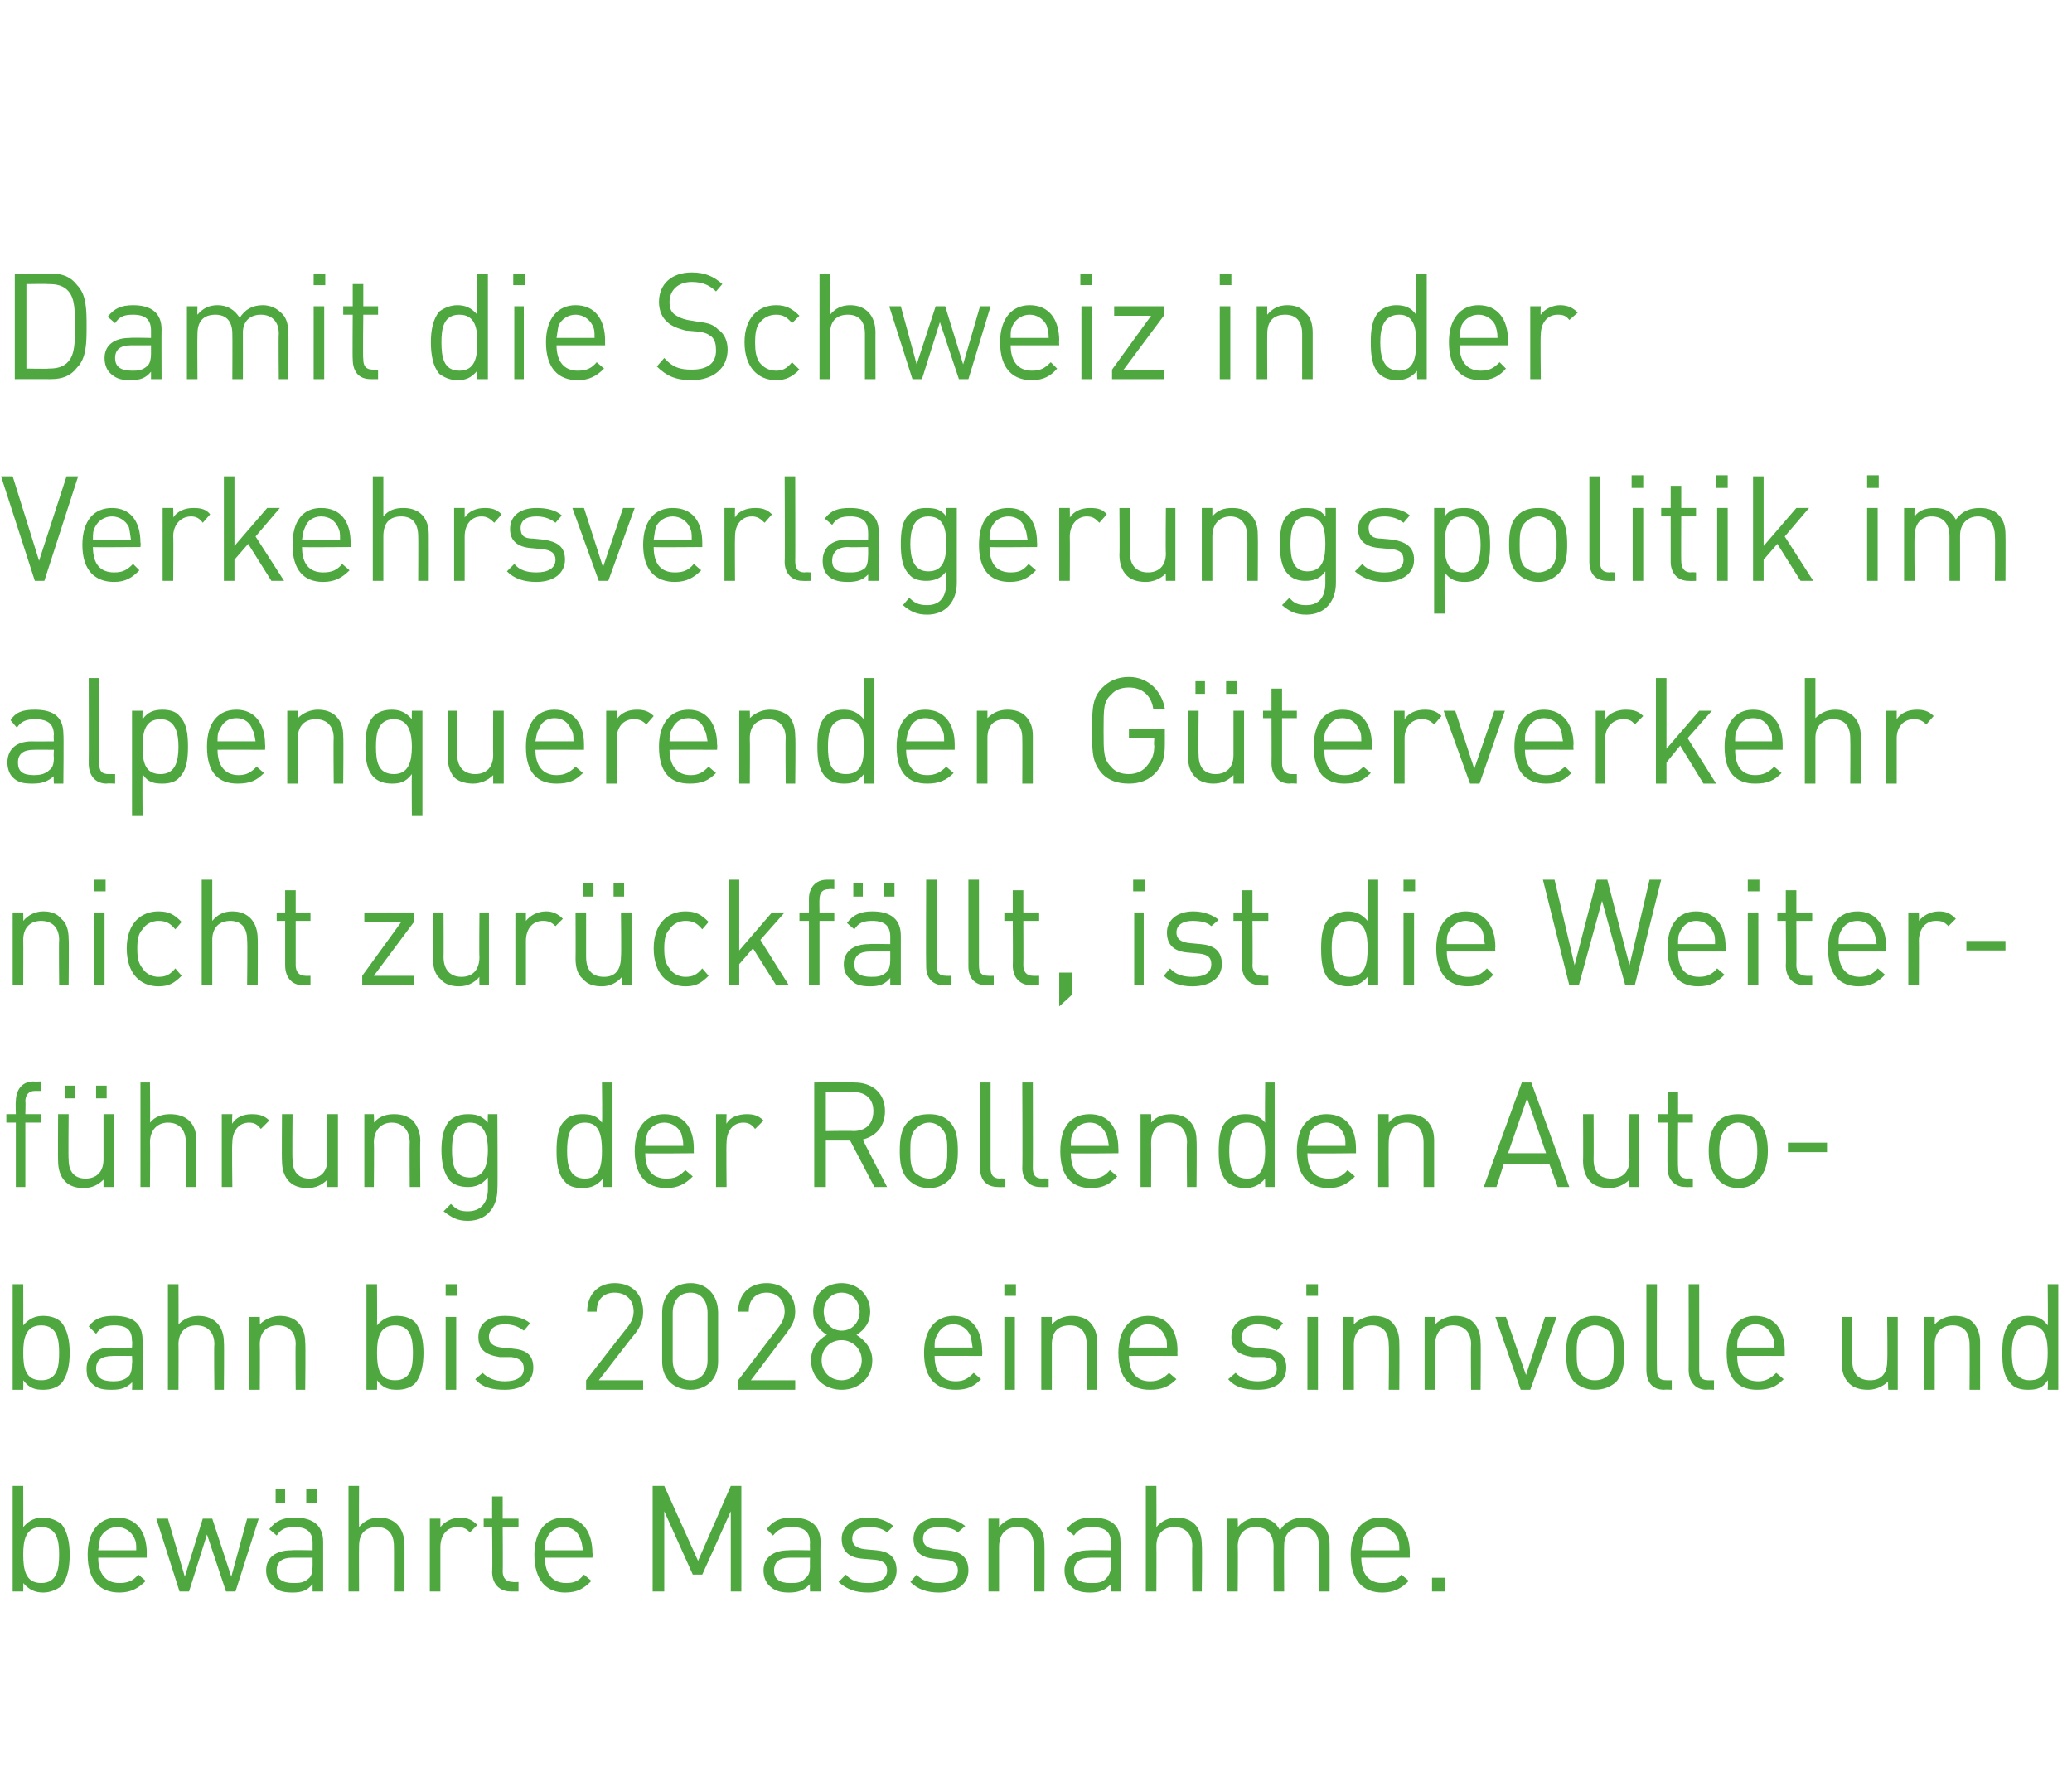
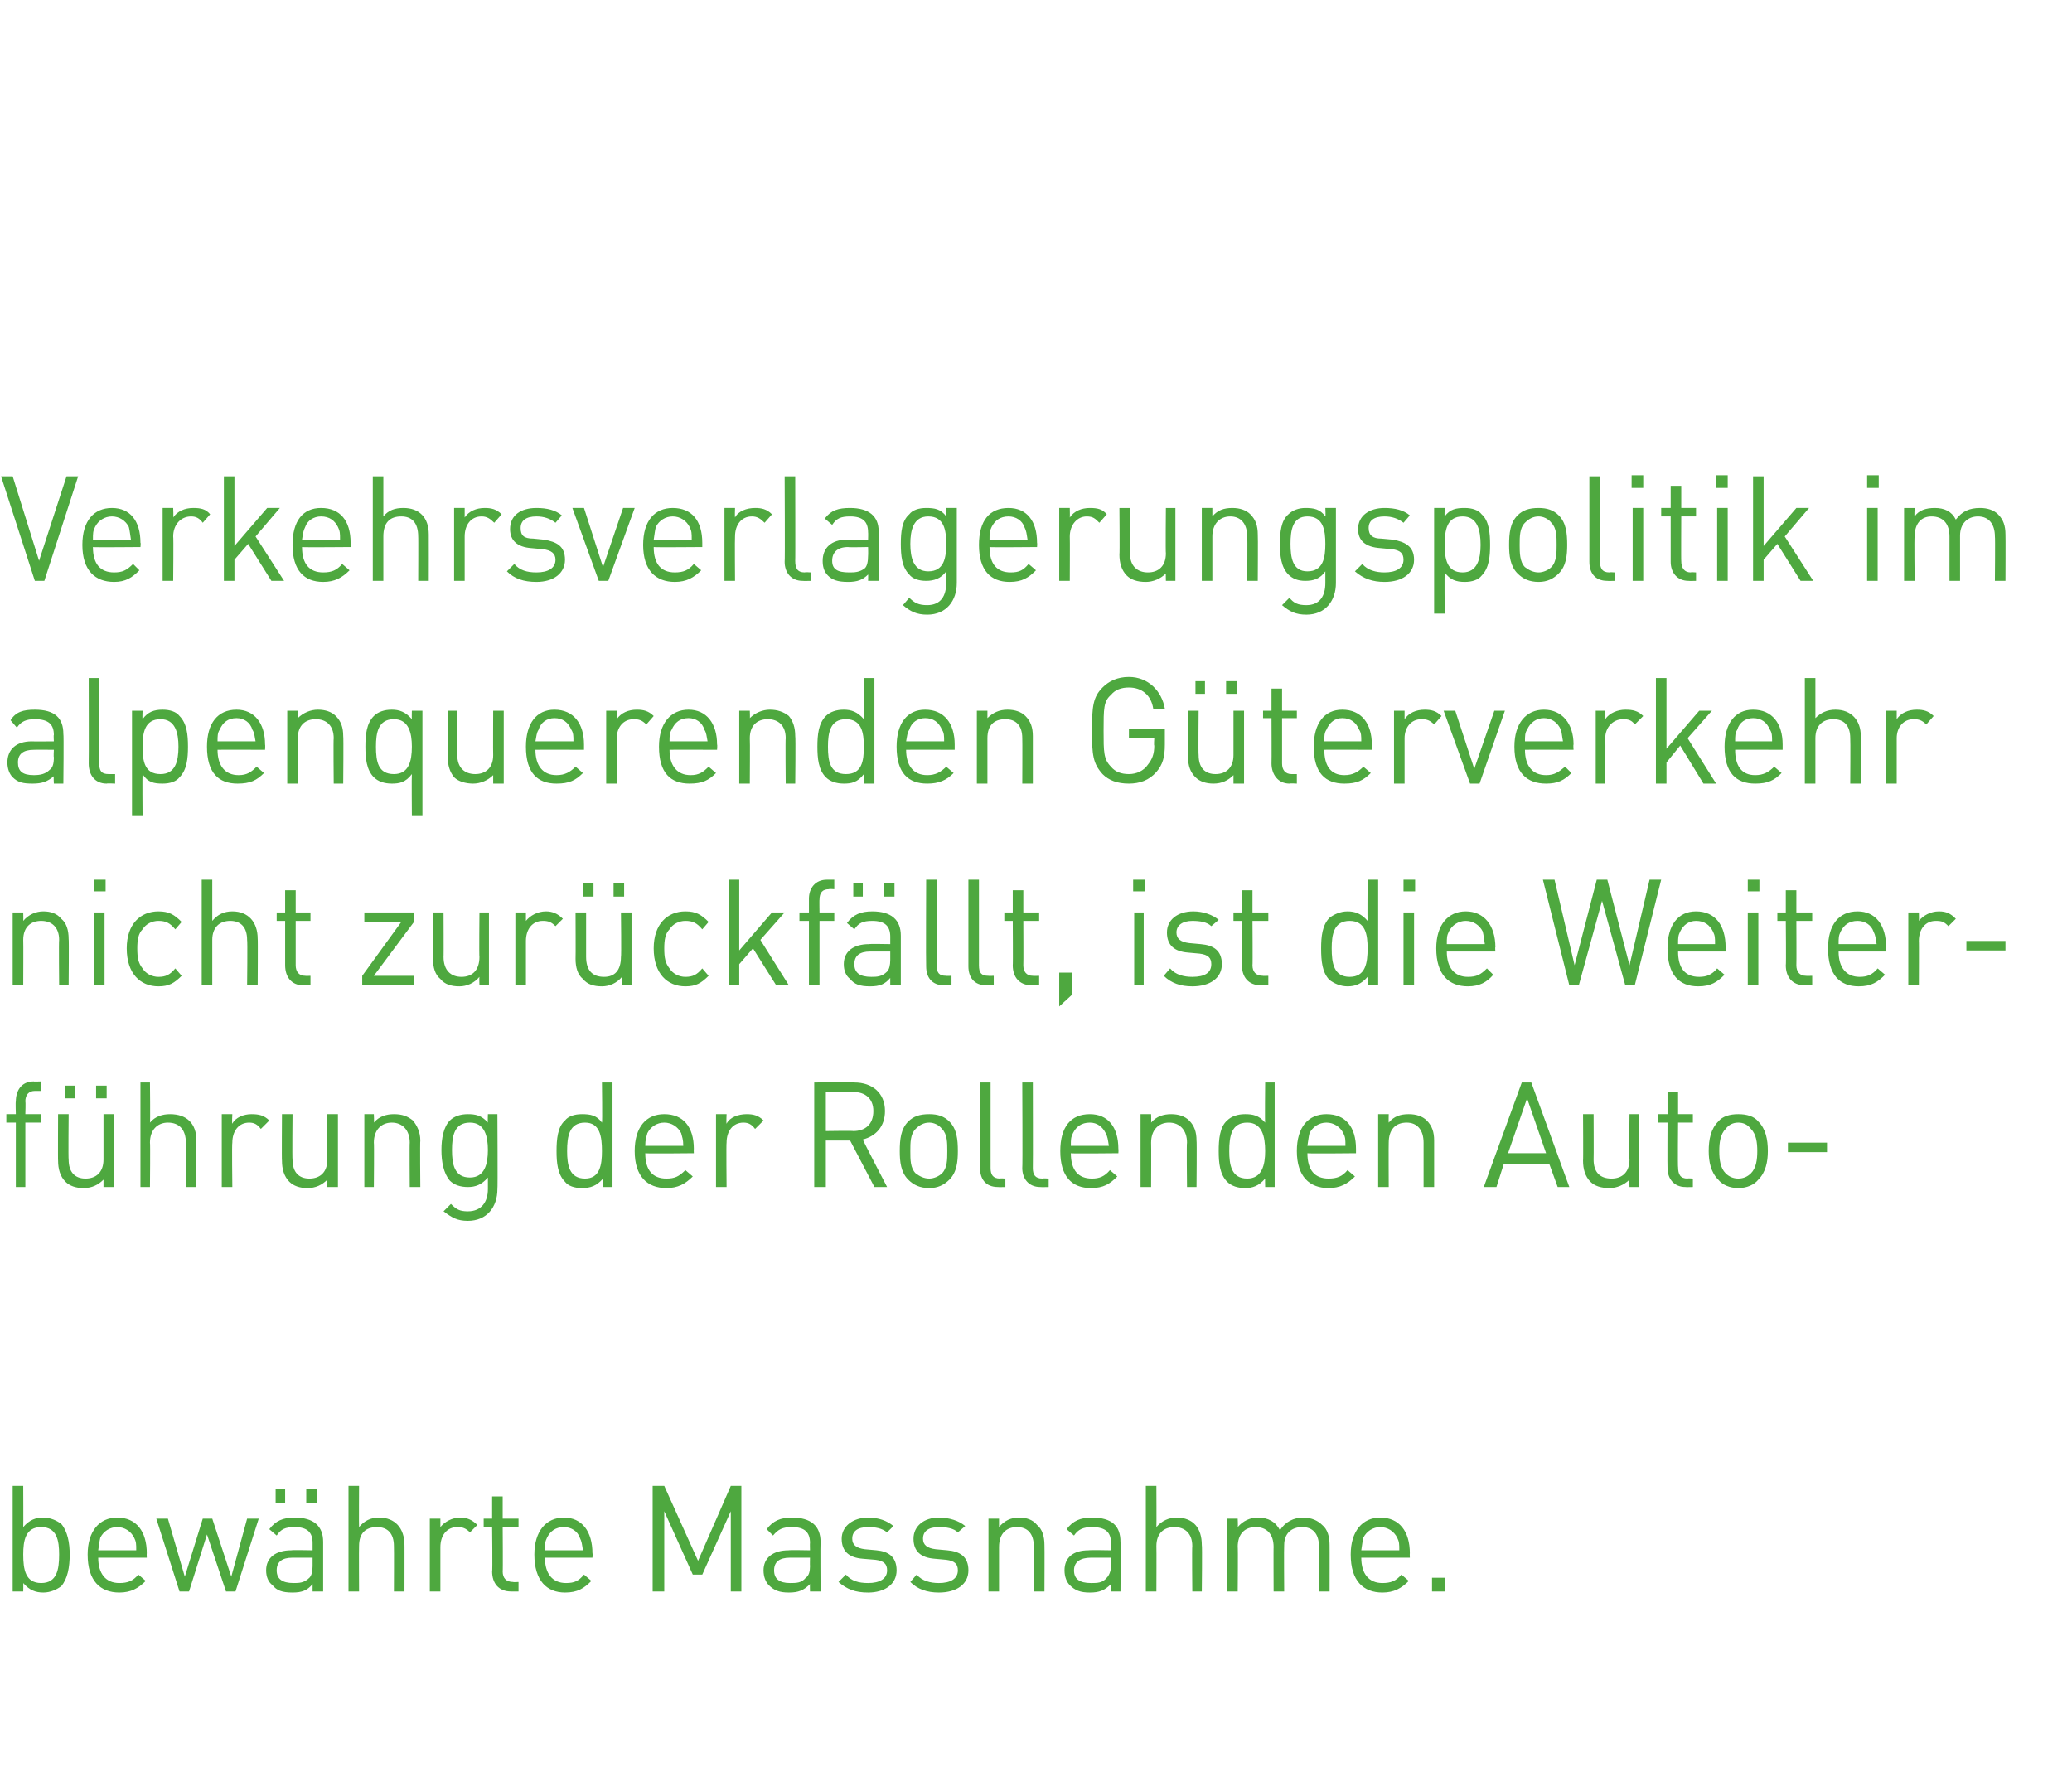
<svg xmlns="http://www.w3.org/2000/svg" version="1.1" width="196.2px" height="167.3px" viewBox="0 -10 196.2 167.3" style="top:-10px">
  <desc>Damit die Schweiz in der Verkehrsverlagerungspolitik im alpenquerenden Güterverkehr nicht zurückfällt, ist die Weite</desc>
  <defs />
  <g id="Polygon187159">
    <path d="m6.6 137.2c0 1.2-.2 2.3-.8 3c-.4.3-1 .6-1.7.6c-.7 0-1.3-.2-1.9-.9c.02-.03 0 .8 0 .8h-1v-10h1s.02 3.9 0 3.9c.6-.7 1.2-.9 1.9-.9c.7 0 1.3.3 1.7.6c.6.7.8 1.8.8 2.9zm-2.7-2.6c-1.5 0-1.7 1.3-1.7 2.6c0 1.4.2 2.7 1.7 2.7c1.5 0 1.7-1.3 1.7-2.7c0-1.3-.2-2.6-1.7-2.6zm5.4 2.9c0 1.5.7 2.4 2 2.4c.8 0 1.3-.2 1.8-.8l.7.6c-.7.7-1.4 1.1-2.5 1.1c-1.8 0-3-1.1-3-3.6c0-2.2 1.1-3.5 2.8-3.5c1.8 0 2.8 1.3 2.8 3.4c-.02-.03 0 .4 0 .4H9.3zm3.4-1.9c-.3-.6-.9-1-1.6-1c-.7 0-1.3.4-1.6 1c-.1.4-.1.6-.2 1.2h3.6c0-.6 0-.8-.2-1.2zm9.6 5.1h-.9l-1.8-5.4l-1.7 5.4h-.9l-2.2-6.9h1.1l1.6 5.5l1.7-5.5h.9l1.8 5.5l1.5-5.5h1.1l-2.2 6.9zm7.3 0v-.7c-.5.6-1 .8-1.9.8c-1 0-1.5-.2-1.9-.7c-.4-.3-.6-.8-.6-1.4c0-1.2.9-1.9 2.4-1.9c-.01-.04 2 0 2 0v-.7c0-1-.5-1.5-1.7-1.5c-.9 0-1.3.2-1.7.8l-.7-.6c.6-.8 1.3-1.1 2.4-1.1c1.8 0 2.7.8 2.7 2.3v4.7h-1zm0-3.2h-1.9c-1 0-1.5.4-1.5 1.2c0 .8.5 1.2 1.6 1.2c.5 0 1 0 1.5-.5c.2-.2.3-.6.3-1.1v-.8zm-.6-5.2V131h1v1.3h-1zm-2.9 0V131h.9v1.3h-.9zm11.2 8.4s.02-4.26 0-4.3c0-1.2-.6-1.8-1.6-1.8c-1.1 0-1.7.6-1.7 1.8c-.02.04 0 4.3 0 4.3h-1v-10h1s-.02 3.86 0 3.9c.5-.6 1.1-.9 1.9-.9c1.5 0 2.4 1 2.4 2.6c.01-.03 0 4.4 0 4.4h-1zm7.2-5.6c-.4-.4-.7-.5-1.2-.5c-1 0-1.6.8-1.6 1.9v4.2h-1v-6.9h1v.8c.4-.5 1.1-.9 1.9-.9c.6 0 1.1.2 1.6.7l-.7.7zm3.9 5.6c-1.2 0-1.8-.8-1.8-1.9c.05.05 0-4.2 0-4.2h-.8v-.8h.8v-2.1h1v2.1h1.5v.8h-1.5s.03 4.22 0 4.2c0 .6.3 1 1 1c-.05.03.5 0 .5 0v.9h-.7zm3.2-3.2c0 1.5.7 2.4 2 2.4c.8 0 1.2-.2 1.7-.8l.7.6c-.7.7-1.3 1.1-2.5 1.1c-1.7 0-2.9-1.1-2.9-3.6c0-2.2 1.1-3.5 2.8-3.5c1.7 0 2.7 1.3 2.7 3.4c.04-.03 0 .4 0 .4h-4.5zm3.3-1.9c-.2-.6-.8-1-1.5-1c-.8 0-1.3.4-1.6 1c-.2.4-.2.6-.2 1.2h3.6c-.1-.6-.1-.8-.3-1.2zm14.3 5.1v-7.6l-2.7 6h-.9l-2.7-6v7.6h-1.1v-10h1.1l3.2 7.1l3.1-7.1h1v10h-1zm7.5 0s-.02-.66 0-.7c-.6.6-1.1.8-2 .8c-.9 0-1.4-.2-1.9-.7c-.3-.3-.5-.8-.5-1.4c0-1.2.9-1.9 2.4-1.9c-.04-.04 2 0 2 0c0 0-.02-.7 0-.7c0-1-.5-1.5-1.7-1.5c-.9 0-1.3.2-1.8.8l-.6-.6c.6-.8 1.3-1.1 2.4-1.1c1.8 0 2.7.8 2.7 2.3c-.03.02 0 4.7 0 4.7h-1zm0-3.2h-1.9c-1 0-1.5.4-1.5 1.2c0 .8.5 1.2 1.5 1.2c.6 0 1.1 0 1.5-.5c.3-.2.4-.6.4-1.1c-.02-.04 0-.8 0-.8zm5.5 3.3c-1.2 0-2-.3-2.8-1l.7-.7c.5.6 1.2.8 2.1.8c1.1 0 1.8-.4 1.8-1.2c0-.6-.3-.9-1.1-1l-1.2-.1c-1.3-.1-2-.7-2-1.9c0-1.2 1.1-2 2.5-2c1 0 1.8.3 2.4.8l-.6.6c-.5-.4-1.1-.5-1.8-.5c-1 0-1.5.4-1.5 1.1c0 .6.4.9 1.2 1l1.1.1c1.1.1 1.9.6 1.9 1.9c0 1.3-1.1 2.1-2.7 2.1zm6.7 0c-1.1 0-2-.3-2.7-1l.6-.7c.5.6 1.3.8 2.1.8c1.1 0 1.8-.4 1.8-1.2c0-.6-.3-.9-1.1-1l-1.1-.1c-1.3-.1-2-.7-2-1.9c0-1.2 1-2 2.4-2c1 0 1.9.3 2.5.8l-.7.6c-.4-.4-1.1-.5-1.8-.5c-1 0-1.5.4-1.5 1.1c0 .6.4.9 1.2 1l1.1.1c1.2.1 2 .6 2 1.9c0 1.3-1.1 2.1-2.8 2.1zm9-.1s.03-4.25 0-4.2c0-1.3-.6-1.9-1.6-1.9c-1 0-1.7.6-1.7 1.9v4.2h-1v-6.9h1v.8c.5-.6 1.1-.9 1.9-.9c.7 0 1.3.2 1.7.7c.5.4.7 1.1.7 1.9c.02-.02 0 4.4 0 4.4h-1zm7.3 0s-.05-.66 0-.7c-.6.6-1.1.8-2 .8c-.9 0-1.4-.2-1.9-.7c-.3-.3-.5-.8-.5-1.4c0-1.2.8-1.9 2.3-1.9c.03-.04 2.1 0 2.1 0c0 0-.05-.7 0-.7c0-1-.5-1.5-1.8-1.5c-.8 0-1.3.2-1.7.8l-.7-.6c.6-.8 1.3-1.1 2.4-1.1c1.9 0 2.7.8 2.7 2.3c.04.02 0 4.7 0 4.7h-.9zm0-3.2h-1.9c-1 0-1.6.4-1.6 1.2c0 .8.5 1.2 1.6 1.2c.6 0 1.1 0 1.5-.5c.2-.2.4-.6.4-1.1c-.05-.04 0-.8 0-.8zm7.7 3.2s-.04-4.26 0-4.3c0-1.2-.7-1.8-1.7-1.8c-1 0-1.7.6-1.7 1.8c.02.04 0 4.3 0 4.3h-1v-10h1s.02 3.86 0 3.9c.5-.6 1.2-.9 1.9-.9c1.6 0 2.4 1 2.4 2.6c.05-.03 0 4.4 0 4.4h-.9zm12 0s.02-4.25 0-4.2c0-1.3-.6-1.9-1.6-1.9c-1 0-1.7.6-1.7 1.7c-.03.04 0 4.4 0 4.4h-1s-.02-4.25 0-4.2c0-1.3-.7-1.9-1.7-1.9c-1 0-1.7.6-1.7 1.9c.04-.05 0 4.2 0 4.2h-1v-6.9h1s.04.76 0 .8c.5-.6 1.2-.9 1.9-.9c1 0 1.7.4 2.1 1.2c.5-.8 1.3-1.2 2.2-1.2c.8 0 1.4.3 1.8.7c.5.4.7 1.1.7 1.9c.01-.02 0 4.4 0 4.4h-1zm4-3.2c0 1.5.7 2.4 2 2.4c.8 0 1.3-.2 1.8-.8l.7.6c-.7.7-1.4 1.1-2.5 1.1c-1.8 0-3-1.1-3-3.6c0-2.2 1.1-3.5 2.8-3.5c1.8 0 2.8 1.3 2.8 3.4c-.02-.03 0 .4 0 .4h-4.6zm3.4-1.9c-.3-.6-.9-1-1.6-1c-.7 0-1.3.4-1.6 1c-.1.4-.1.6-.2 1.2h3.6c0-.6 0-.8-.2-1.2zm3.3 5.1v-1.3h1.2v1.3h-1.2z" stroke="none" fill="#4ea83f" />
  </g>
  <g id="Polygon187158">
-     <path d="m6.6 118.1c0 1.1-.2 2.2-.8 2.9c-.4.4-1 .6-1.7.6c-.7 0-1.3-.1-1.9-.9c.02.03 0 .9 0 .9h-1v-10h1s.02 3.87 0 3.9c.6-.7 1.2-.9 1.9-.9c.7 0 1.3.2 1.7.6c.6.7.8 1.8.8 2.9zm-2.7-2.6c-1.5 0-1.7 1.3-1.7 2.6c0 1.4.2 2.6 1.7 2.6c1.5 0 1.7-1.2 1.7-2.6c0-1.3-.2-2.6-1.7-2.6zm8.6 6.1s.04-.7 0-.7c-.5.5-1 .7-1.9.7c-.9 0-1.4-.1-1.9-.6c-.4-.3-.5-.8-.5-1.4c0-1.2.8-2 2.3-2c.02.03 2 0 2 0c0 0 .04-.63 0-.6c0-1-.4-1.5-1.7-1.5c-.8 0-1.3.2-1.7.8l-.7-.7c.6-.8 1.3-1 2.4-1c1.9 0 2.7.8 2.7 2.3c.03-.02 0 4.7 0 4.7h-1zm0-3.2s-1.84-.02-1.8 0c-1.1 0-1.6.4-1.6 1.2c0 .8.5 1.2 1.6 1.2c.6 0 1.1-.1 1.5-.5c.2-.2.3-.6.3-1.2c.04.02 0-.7 0-.7zm7.8 3.2s-.05-4.3 0-4.3c0-1.2-.7-1.8-1.7-1.8c-1 0-1.7.6-1.7 1.8c.02 0 0 4.3 0 4.3h-1v-10h1s.02 3.83 0 3.8c.5-.5 1.1-.8 1.9-.8c1.5 0 2.4 1 2.4 2.5c.04.03 0 4.5 0 4.5h-.9zm7.7 0s-.04-4.28 0-4.3c0-1.2-.7-1.8-1.7-1.8c-1 0-1.7.6-1.7 1.8c.03.02 0 4.3 0 4.3h-1v-6.9h1s.03.73 0 .7c.5-.5 1.2-.8 1.9-.8c.7 0 1.3.2 1.7.6c.5.5.7 1.2.7 1.9c.05.05 0 4.5 0 4.5h-.9zm12.1-3.5c0 1.1-.2 2.2-.8 2.9c-.4.4-1 .6-1.7.6c-.7 0-1.3-.1-1.9-.9c.02.03 0 .9 0 .9h-1v-10h1s.02 3.87 0 3.9c.6-.7 1.2-.9 1.9-.9c.7 0 1.3.2 1.7.6c.6.7.8 1.8.8 2.9zm-2.7-2.6c-1.5 0-1.7 1.3-1.7 2.6c0 1.4.2 2.6 1.7 2.6c1.5 0 1.7-1.2 1.7-2.6c0-1.3-.2-2.6-1.7-2.6zm4.8 6.1v-6.9h1v6.9h-1zm0-8.9v-1.1h1.1v1.1h-1.1zm5.6 8.9c-1.2 0-2.1-.2-2.8-1l.7-.6c.5.5 1.2.8 2.1.8c1.1 0 1.8-.4 1.8-1.2c0-.7-.4-1-1.2-1.1h-1.1c-1.3-.2-2-.7-2-1.9c0-1.3 1-2 2.5-2c1 0 1.8.2 2.4.7l-.6.7c-.5-.4-1.1-.6-1.8-.6c-1 0-1.5.5-1.5 1.2c0 .6.4.9 1.2 1l1 .1c1.2.1 2 .5 2 1.8c0 1.4-1.1 2.1-2.7 2.1zm7.7 0v-.9s3.9-5.04 3.9-5c.4-.5.6-1 .6-1.5c0-1.1-.7-1.8-1.8-1.8c-.9 0-1.7.5-1.7 1.8h-.9c0-1.6 1-2.7 2.6-2.7c1.7 0 2.7 1.1 2.7 2.7c0 .8-.2 1.3-.7 2c-.04.01-3.5 4.5-3.5 4.5h4.2v.9h-5.4zm9.9 0c-1.6 0-2.7-1-2.7-2.7v-4.6c0-1.7 1.1-2.8 2.7-2.8c1.5 0 2.6 1.1 2.6 2.8v4.6c0 1.7-1.1 2.7-2.6 2.7zm1.6-7.3c0-1.1-.6-1.9-1.6-1.9c-1.1 0-1.7.8-1.7 1.9v4.5c0 1.1.6 1.9 1.7 1.9c1 0 1.6-.8 1.6-1.9v-4.5zm2.9 7.3v-.9l3.8-5c.4-.5.6-1 .6-1.5c0-1.1-.7-1.8-1.7-1.8c-.9 0-1.7.5-1.7 1.8h-1c0-1.6 1-2.7 2.7-2.7c1.6 0 2.7 1.1 2.7 2.7c0 .8-.3 1.3-.8 2l-3.4 4.5h4.2v.9h-5.4zm9.8 0c-1.6 0-2.9-1.1-2.9-2.8c0-1.1.6-1.9 1.5-2.4c-.8-.5-1.3-1.2-1.3-2.2c0-1.6 1.1-2.7 2.7-2.7c1.5 0 2.7 1.1 2.7 2.7c0 1-.5 1.7-1.3 2.2c.8.5 1.5 1.3 1.5 2.4c0 1.7-1.3 2.8-2.9 2.8zm0-4.7c-1.1 0-1.9.8-1.9 1.9c0 1.1.8 1.9 1.9 1.9c1 0 1.9-.8 1.9-1.9c0-1.1-.9-1.9-1.9-1.9zm0-4.5c-1 0-1.7.8-1.7 1.8c0 1 .7 1.8 1.7 1.8c1 0 1.7-.8 1.7-1.8c0-1-.7-1.8-1.7-1.8zm8.8 6c0 1.5.7 2.4 2 2.4c.8 0 1.2-.3 1.7-.8l.7.6c-.7.7-1.3 1-2.4 1c-1.8 0-3-1-3-3.5c0-2.2 1.1-3.5 2.8-3.5c1.7 0 2.7 1.3 2.7 3.3c.04.03 0 .5 0 .5c0 0-4.51-.02-4.5 0zm3.4-1.9c-.3-.7-.9-1.1-1.6-1.1c-.8 0-1.3.4-1.6 1.1c-.2.3-.2.6-.2 1.1h3.6c-.1-.5-.1-.8-.2-1.1zm3.2 5.1v-6.9h1v6.9h-1zm0-8.9v-1.1h1.1v1.1h-1.1zm7.8 8.9s.02-4.28 0-4.3c0-1.2-.6-1.8-1.6-1.8c-1.1 0-1.7.6-1.7 1.8v4.3h-1v-6.9h1v.7c.5-.5 1.1-.8 1.9-.8c.7 0 1.3.2 1.7.6c.5.5.7 1.2.7 1.9v4.5h-1zm4-3.2c0 1.5.7 2.4 2 2.4c.8 0 1.3-.3 1.8-.8l.7.6c-.7.7-1.4 1-2.5 1c-1.8 0-3-1-3-3.5c0-2.2 1.1-3.5 2.8-3.5c1.8 0 2.8 1.3 2.8 3.3c-.02.03 0 .5 0 .5c0 0-4.57-.02-4.6 0zm3.4-1.9c-.3-.7-.9-1.1-1.6-1.1c-.7 0-1.3.4-1.6 1.1c-.1.3-.1.6-.2 1.1h3.6c0-.5 0-.8-.2-1.1zm8.8 5.1c-1.2 0-2.1-.2-2.8-1l.7-.6c.5.5 1.2.8 2.1.8c1.1 0 1.8-.4 1.8-1.2c0-.7-.4-1-1.2-1.1h-1.1c-1.3-.2-2-.7-2-1.9c0-1.3 1-2 2.5-2c1 0 1.8.2 2.4.7l-.6.7c-.5-.4-1.1-.6-1.8-.6c-1 0-1.5.5-1.5 1.2c0 .6.3.9 1.2 1l1 .1c1.2.1 2 .5 2 1.8c0 1.4-1.1 2.1-2.7 2.1zm4.7 0v-6.9h1v6.9h-1zm-.1-8.9v-1.1h1.1v1.1h-1.1zm7.8 8.9s.05-4.28 0-4.3c0-1.2-.6-1.8-1.6-1.8c-1 0-1.7.6-1.7 1.8v4.3h-1v-6.9h1v.7c.5-.5 1.2-.8 1.9-.8c.7 0 1.3.2 1.7.6c.5.5.7 1.2.7 1.9c.03.05 0 4.5 0 4.5h-1zm7.8 0s-.04-4.28 0-4.3c0-1.2-.7-1.8-1.7-1.8c-1 0-1.7.6-1.7 1.8c.02.02 0 4.3 0 4.3h-1v-6.9h1s.02.73 0 .7c.5-.5 1.2-.8 1.9-.8c.7 0 1.3.2 1.7.6c.5.5.7 1.2.7 1.9c.04.05 0 4.5 0 4.5h-.9zm5.6 0h-.9l-2.4-6.9h1l1.9 5.5l1.8-5.5h1.1l-2.5 6.9zm8.1-.7c-.5.4-1.1.7-2 .7c-.8 0-1.4-.3-1.9-.7c-.7-.8-.8-1.7-.8-2.8c0-1 .1-2 .8-2.7c.5-.5 1.1-.8 1.9-.8c.9 0 1.5.3 2 .8c.7.7.8 1.7.8 2.7c0 1.1-.1 2-.8 2.8zm-.7-4.9c-.4-.3-.8-.5-1.3-.5c-.4 0-.8.2-1.2.5c-.5.5-.5 1.3-.5 2.1c0 .8 0 1.6.5 2.1c.4.4.8.5 1.2.5c.5 0 .9-.1 1.3-.5c.5-.5.5-1.3.5-2.1c0-.8 0-1.6-.5-2.1zm5.3 5.6c-1.2 0-1.7-.8-1.7-1.9v-8.1h1s-.03 8.08 0 8.1c0 .7.2 1 .9 1h.5v.9s-.7-.04-.7 0zm4 0c-1.1 0-1.7-.8-1.7-1.9c.02.03 0-8.1 0-8.1h1v8.1c0 .7.2 1 .9 1h.5v.9s-.67-.04-.7 0zm2.9-3.2c0 1.5.6 2.4 2 2.4c.7 0 1.2-.3 1.7-.8l.7.6c-.7.7-1.3 1-2.5 1c-1.8 0-2.9-1-2.9-3.5c0-2.2 1-3.5 2.7-3.5c1.8 0 2.8 1.3 2.8 3.3v.5s-4.54-.02-4.5 0zm3.3-1.9c-.3-.7-.8-1.1-1.6-1.1c-.7 0-1.2.4-1.5 1.1c-.2.3-.2.6-.2 1.1h3.5c0-.5 0-.8-.2-1.1zm11 5.1s-.04-.81 0-.8c-.5.5-1.2.8-1.9.8c-.8 0-1.4-.2-1.8-.6c-.5-.5-.7-1.1-.7-1.9c.03-.03 0-4.4 0-4.4h1v4.2c0 1.2.6 1.8 1.7 1.8c1 0 1.6-.6 1.6-1.8c.05.01 0-4.2 0-4.2h1v6.9h-.9zm7.7 0s.03-4.28 0-4.3c0-1.2-.6-1.8-1.6-1.8c-1 0-1.7.6-1.7 1.8v4.3h-1v-6.9h1v.7c.5-.5 1.1-.8 1.9-.8c.7 0 1.3.2 1.7.6c.5.5.7 1.2.7 1.9v4.5h-1zm7.4 0s.05-.87 0-.9c-.5.8-1.1.9-1.9.9c-.7 0-1.3-.2-1.6-.6c-.7-.7-.8-1.8-.8-2.9c0-1.1.1-2.2.8-2.9c.3-.4.9-.6 1.6-.6c.8 0 1.4.2 1.9.9c.04-.03 0-3.9 0-3.9h1v10h-1zm0-3.5c0-1.3-.2-2.6-1.7-2.6c-1.4 0-1.7 1.3-1.7 2.6c0 1.4.3 2.6 1.7 2.6c1.5 0 1.7-1.2 1.7-2.6z" stroke="none" fill="#4ea83f" />
-   </g>
+     </g>
  <g id="Polygon187157">
    <path d="m2.4 96.3v6.1h-.9v-6.1h-.9v-.8h.9s-.04-1.22 0-1.2c0-1 .5-1.9 1.7-1.9c-.03.03.7 0 .7 0v.9h-.6c-.6 0-.9.4-.9 1c.04.01 0 1.2 0 1.2h1.5v.8H2.4zm7.4 6.1v-.7c-.5.5-1.1.8-1.9.8c-.7 0-1.3-.2-1.7-.6c-.5-.5-.7-1.2-.7-2c-.02.03 0-4.4 0-4.4h1s-.04 4.28 0 4.3c0 1.2.6 1.8 1.6 1.8c1 0 1.7-.6 1.7-1.8v-4.3h1v6.9h-1zM9.1 94v-1.2h1v1.2h-1zm-2.9 0v-1.2h.9v1.2h-.9zm11.4 8.4s-.02-4.23 0-4.2c0-1.2-.6-1.9-1.7-1.9c-1 0-1.7.7-1.7 1.9c.04-.03 0 4.2 0 4.2h-.9v-9.9h.9s.04 3.79 0 3.8c.5-.6 1.2-.8 1.9-.8c1.6 0 2.5.9 2.5 2.5c-.04 0 0 4.4 0 4.4h-1zm7.1-5.5c-.3-.4-.6-.6-1.1-.6c-1 0-1.6.8-1.6 1.9c-.05 0 0 4.2 0 4.2h-1v-6.9h1s-.05.88 0 .9c.3-.6 1.1-.9 1.8-.9c.7 0 1.2.1 1.7.6l-.8.8zm6.3 5.5v-.7c-.5.5-1.1.8-1.9.8c-.7 0-1.3-.2-1.7-.6c-.5-.5-.7-1.2-.7-2c-.03.03 0-4.4 0-4.4h1s-.04 4.28 0 4.3c0 1.2.6 1.8 1.6 1.8c1 0 1.7-.6 1.7-1.8v-4.3h1v6.9h-1zm7.8 0s-.03-4.22 0-4.2c0-1.2-.7-1.9-1.7-1.9c-1 0-1.7.7-1.7 1.9c.04-.02 0 4.2 0 4.2h-.9v-6.9h.9s.04.79 0 .8c.5-.6 1.2-.8 1.9-.8c.8 0 1.3.2 1.8.6c.4.5.7 1.1.7 1.9c-.04.01 0 4.4 0 4.4h-1zm5.5 3.2c-1 0-1.5-.3-2.3-.9l.7-.7c.5.5.8.7 1.6.7c1.3 0 1.9-.9 1.9-2.1v-1.1c-.6.7-1.2.9-1.9.9c-.7 0-1.3-.2-1.7-.6c-.6-.7-.8-1.8-.8-2.9c0-1.1.2-2.2.8-2.8c.4-.4 1-.6 1.7-.6c.7 0 1.3.1 1.9.8c-.03.05 0-.8 0-.8h.9s.04 7.13 0 7.1c0 1.7-1 3-2.8 3zm.2-9.3c-1.5 0-1.7 1.3-1.7 2.6c0 1.3.2 2.6 1.7 2.6c1.4 0 1.7-1.3 1.7-2.6c0-1.3-.3-2.6-1.7-2.6zm12.6 6.1s-.04-.8 0-.8c-.6.7-1.2.9-2 .9c-.7 0-1.3-.2-1.6-.6c-.7-.7-.8-1.8-.8-2.9c0-1.1.1-2.3.8-2.9c.3-.4.9-.6 1.6-.6c.8 0 1.4.1 1.9.8c.05.03 0-3.8 0-3.8h1v9.9h-.9zM57 99c0-1.4-.2-2.7-1.6-2.7c-1.5 0-1.7 1.3-1.7 2.7c0 1.3.2 2.6 1.7 2.6c1.4 0 1.6-1.3 1.6-2.6zm4.1.2c0 1.6.7 2.4 2 2.4c.8 0 1.2-.2 1.8-.8l.7.6c-.7.7-1.4 1.1-2.5 1.1c-1.8 0-3-1.1-3-3.5c0-2.3 1.1-3.5 2.8-3.5c1.8 0 2.8 1.2 2.8 3.3c-.02 0 0 .4 0 .4c0 0-4.58.05-4.6 0zm3.4-1.9c-.3-.6-.9-1-1.6-1c-.7 0-1.3.4-1.6 1c-.1.4-.2.6-.2 1.2h3.6c0-.6-.1-.8-.2-1.2zm7-.4c-.3-.4-.6-.6-1.1-.6c-1 0-1.6.8-1.6 1.9c-.04 0 0 4.2 0 4.2h-1v-6.9h1s-.04.88 0 .9c.3-.6 1.1-.9 1.9-.9c.6 0 1.1.1 1.6.6l-.8.8zm11.3 5.5L80.5 98h-2.3v4.4h-1.1v-9.9s3.79-.04 3.8 0c1.7 0 2.9 1 2.9 2.7c0 1.5-.9 2.4-2.1 2.7c-.04 0 2.3 4.5 2.3 4.5h-1.2zm-2-9h-2.6v3.7s2.6-.04 2.6 0c1.1 0 1.9-.6 1.9-1.9c0-1.2-.8-1.8-1.9-1.8zm9.1 8.3c-.5.5-1.1.8-1.9.8c-.9 0-1.5-.3-2-.8c-.7-.7-.8-1.7-.8-2.7c0-1.1.1-2.1.8-2.8c.5-.5 1.1-.7 2-.7c.8 0 1.4.2 1.9.7c.7.7.8 1.7.8 2.8c0 1-.1 2-.8 2.7zm-.7-4.8c-.3-.4-.8-.6-1.2-.6c-.5 0-.9.2-1.3.6c-.5.5-.5 1.3-.5 2.1c0 .8 0 1.6.5 2.1c.4.3.8.5 1.3.5c.4 0 .9-.2 1.2-.5c.5-.5.5-1.3.5-2.1c0-.8 0-1.6-.5-2.1zm5.3 5.5c-1.2 0-1.7-.8-1.7-1.8v-8.1h1v8.1c0 .6.2 1 .9 1c-.01-.04.5 0 .5 0v.8s-.68.02-.7 0zm4 0c-1.1 0-1.7-.8-1.7-1.8c.04-.01 0-8.1 0-8.1h1s.02 8.05 0 8.1c0 .6.2 1 .9 1c.03-.04.6 0 .6 0v.8s-.75.02-.8 0zm2.9-3.2c0 1.6.7 2.4 2 2.4c.7 0 1.2-.2 1.7-.8l.7.6c-.7.7-1.3 1.1-2.5 1.1c-1.8 0-2.9-1.1-2.9-3.5c0-2.3 1-3.5 2.8-3.5c1.7 0 2.7 1.2 2.7 3.3c.03 0 0 .4 0 .4c0 0-4.52.05-4.5 0zm3.3-1.9c-.3-.6-.8-1-1.5-1c-.8 0-1.3.4-1.6 1c-.2.4-.2.6-.2 1.2h3.6c-.1-.6-.1-.8-.3-1.2zm7.7 5.1s-.05-4.22 0-4.2c0-1.2-.7-1.9-1.7-1.9c-1 0-1.7.7-1.7 1.9c.02-.02 0 4.2 0 4.2h-1v-6.9h1s.02.79 0 .8c.5-.6 1.2-.8 1.9-.8c.7 0 1.3.2 1.7.6c.5.5.7 1.1.7 1.9c.04.01 0 4.4 0 4.4h-.9zm7.4 0s-.02-.8 0-.8c-.6.7-1.2.9-1.9.9c-.7 0-1.3-.2-1.7-.6c-.7-.7-.8-1.8-.8-2.9c0-1.1.1-2.3.8-2.9c.4-.4 1-.6 1.7-.6c.7 0 1.3.1 1.9.8c-.04.03 0-3.8 0-3.8h.9v9.9h-.9zm0-3.4c0-1.4-.3-2.7-1.7-2.7c-1.5 0-1.7 1.3-1.7 2.7c0 1.3.2 2.6 1.7 2.6c1.4 0 1.7-1.3 1.7-2.6zm4 .2c0 1.6.7 2.4 2 2.4c.8 0 1.3-.2 1.8-.8l.7.6c-.7.7-1.4 1.1-2.5 1.1c-1.8 0-3-1.1-3-3.5c0-2.3 1.1-3.5 2.8-3.5c1.8 0 2.8 1.2 2.8 3.3v.4s-4.57.05-4.6 0zm3.4-1.9c-.3-.6-.9-1-1.6-1c-.7 0-1.3.4-1.6 1c-.1.4-.1.6-.2 1.2h3.6c0-.6 0-.8-.2-1.2zm7.6 5.1v-4.2c0-1.2-.6-1.9-1.6-1.9c-1.1 0-1.7.7-1.7 1.9c-.02-.02 0 4.2 0 4.2h-1v-6.9h1s-.02.79 0 .8c.5-.6 1.1-.8 1.9-.8c.7 0 1.3.2 1.7.6c.5.5.7 1.1.7 1.9v4.4h-1zm12.7 0l-.8-2.2h-4.3l-.7 2.2h-1.2l3.6-9.9h.9l3.6 9.9h-1.1zm-2.9-8.4l-1.8 5.2h3.6l-1.8-5.2zm9.7 8.4s-.03-.74 0-.7c-.5.5-1.2.8-1.9.8c-.8 0-1.4-.2-1.8-.6c-.5-.5-.7-1.2-.7-2c.03.03 0-4.4 0-4.4h1s.02 4.28 0 4.3c0 1.2.6 1.8 1.7 1.8c1 0 1.7-.6 1.7-1.8c-.05-.02 0-4.3 0-4.3h.9v6.9h-.9zm5.3 0c-1.1 0-1.7-.8-1.7-1.8c-.02-.02 0-4.3 0-4.3h-.9v-.8h.9v-2.1h1v2.1h1.4v.8h-1.4s-.04 4.25 0 4.2c0 .7.2 1.1.9 1.1c-.02-.04.5 0 .5 0v.8s-.7.02-.7 0zm6.9-.7c-.4.5-1.1.8-1.9.8c-.8 0-1.5-.3-1.9-.8c-.7-.7-.9-1.7-.9-2.7c0-1.1.2-2.1.9-2.8c.4-.5 1.1-.7 1.9-.7c.8 0 1.5.2 1.9.7c.7.7.9 1.7.9 2.8c0 1-.2 2-.9 2.7zm-.7-4.8c-.3-.4-.7-.6-1.2-.6c-.5 0-.9.2-1.2.6c-.5.5-.6 1.3-.6 2.1c0 .8.1 1.6.6 2.1c.3.3.7.5 1.2.5c.5 0 .9-.2 1.2-.5c.5-.5.6-1.3.6-2.1c0-.8-.1-1.6-.6-2.1zm3.5 2.2v-.9h3.7v.9h-3.7z" stroke="none" fill="#4ea83f" />
  </g>
  <g id="Polygon187156">
    <path d="m5.6 83.3s-.04-4.25 0-4.3c0-1.2-.7-1.8-1.7-1.8c-1 0-1.7.6-1.7 1.8c.02.05 0 4.3 0 4.3h-1v-6.9h1s.02.76 0 .8c.5-.6 1.2-.9 1.9-.9c.7 0 1.3.2 1.7.7c.5.4.7 1.1.7 1.9c.04-.02 0 4.4 0 4.4h-.9zm3.3 0v-6.9h1v6.9h-1zm0-8.9v-1.1h1.1v1.1H8.9zm6.1 9c-1.7 0-3-1.2-3-3.6c0-2.3 1.3-3.5 3-3.5c1 0 1.5.3 2.2 1l-.6.7c-.5-.6-.9-.8-1.6-.8c-.6 0-1.2.3-1.5.8c-.4.4-.5 1-.5 1.8c0 .9.1 1.4.5 1.9c.3.5.9.8 1.5.8c.7 0 1.1-.2 1.6-.8l.6.7c-.7.7-1.2 1-2.2 1zm8.4-.1s.05-4.27 0-4.3c0-1.2-.6-1.8-1.6-1.8c-1 0-1.7.6-1.7 1.8v4.3h-1v-10h1v3.9c.5-.6 1.1-.9 1.9-.9c1.5 0 2.4 1 2.4 2.6c.03-.03 0 4.4 0 4.4h-1zm5.3 0c-1.1 0-1.7-.8-1.7-1.9v-4.2h-.8v-.8h.8v-2.1h1v2.1h1.4v.8H28v4.2c0 .6.3 1 .9 1c.01.02.5 0 .5 0v.9h-.7zm5.6 0v-.9l3.7-5.1h-3.5v-.9h4.7v.9l-3.8 5.1h3.8v.9h-4.9zm11.1 0s-.03-.78 0-.8c-.5.6-1.2.9-1.9.9c-.8 0-1.4-.2-1.8-.7c-.5-.4-.7-1.1-.7-1.9c.04 0 0-4.4 0-4.4h1s.02 4.25 0 4.2c0 1.3.7 1.9 1.7 1.9c1 0 1.7-.6 1.7-1.9c-.04.05 0-4.2 0-4.2h.9v6.9h-.9zm7.2-5.6c-.4-.4-.7-.5-1.2-.5c-1 0-1.6.8-1.6 1.9v4.2h-1v-6.9h1v.8c.4-.5 1.1-.9 1.9-.9c.6 0 1.1.2 1.6.7l-.7.7zm6.3 5.6s-.04-.78 0-.8c-.5.6-1.2.9-1.9.9c-.8 0-1.4-.2-1.8-.7c-.5-.4-.7-1.1-.7-1.9c.02 0 0-4.4 0-4.4h1v4.2c0 1.3.6 1.9 1.7 1.9c1 0 1.6-.6 1.6-1.9c.05.05 0-4.2 0-4.2h1v6.9h-.9zm-.8-8.4v-1.3h1v1.3h-1zm-2.9 0v-1.3h1v1.3h-1zm9.7 8.5c-1.7 0-3-1.2-3-3.6c0-2.3 1.3-3.5 3-3.5c1 0 1.5.3 2.2 1l-.6.7c-.5-.6-.9-.8-1.6-.8c-.6 0-1.2.3-1.5.8c-.4.4-.5 1-.5 1.8c0 .9.1 1.4.5 1.9c.3.5.9.8 1.5.8c.7 0 1.1-.2 1.6-.8l.6.7c-.7.7-1.2 1-2.2 1zm8.6-.1l-2.2-3.5l-1.3 1.5v2h-1v-10h1v6.7l3.1-3.6h1.2L72 79l2.7 4.3h-1.2zm4.1-6.1v6.1h-1v-6.1h-.9v-.8h.9v-1.3c0-1 .6-1.8 1.7-1.8h.7v.9s-.51-.04-.5 0c-.6 0-.9.3-.9 1c-.02-.03 0 1.2 0 1.2h1.4v.8h-1.4zm6.7 6.1v-.7c-.5.6-1 .8-1.9.8c-1 0-1.5-.2-1.9-.7c-.4-.3-.6-.8-.6-1.4c0-1.2.9-1.9 2.4-1.9c-.01-.04 2 0 2 0v-.7c0-1-.5-1.5-1.7-1.5c-.9 0-1.3.2-1.7.8l-.7-.6c.6-.8 1.3-1.1 2.4-1.1c1.8 0 2.7.8 2.7 2.3v4.7h-1zm0-3.2h-1.9c-1 0-1.5.4-1.5 1.2c0 .8.5 1.2 1.6 1.2c.5 0 1 0 1.5-.5c.2-.2.3-.6.3-1.1v-.8zm-.6-5.2v-1.3h1v1.3h-1zm-2.9 0v-1.3h.9v1.3h-.9zm8.6 8.4c-1.2 0-1.7-.8-1.7-1.8c-.03-.04 0-8.2 0-8.2h1s-.04 8.12 0 8.1c0 .7.2 1 .9 1c-.04.02.5 0 .5 0v.9h-.7zm4 0c-1.2 0-1.7-.8-1.7-1.8v-8.2h1v8.1c0 .7.2 1 .9 1c0 .02.5 0 .5 0v.9h-.7zm4.3 0c-1.2 0-1.8-.8-1.8-1.9c.03.04 0-4.2 0-4.2h-.8v-.8h.8v-2.1h1v2.1h1.5v.8h-1.5s.02 4.22 0 4.2c0 .6.3 1 .9 1c.03.02.6 0 .6 0v.9h-.7zm2.6 2v-3.2h1.2v2.1l-1.2 1.1zm7.1-2v-6.9h.9v6.9h-.9zm-.1-8.9v-1.1h1.1v1.1h-1.1zm5.6 9c-1.1 0-2-.3-2.7-1l.6-.7c.5.6 1.3.8 2.1.8c1.2 0 1.8-.4 1.8-1.2c0-.6-.3-.9-1.1-1l-1.1-.1c-1.3-.1-2-.7-2-1.9c0-1.2 1-2 2.5-2c.9 0 1.8.3 2.4.8l-.7.6c-.4-.4-1.1-.5-1.8-.5c-.9 0-1.5.4-1.5 1.1c0 .6.4.9 1.2 1l1.1.1c1.2.1 2 .6 2 1.9c0 1.3-1.1 2.1-2.8 2.1zm6.5-.1c-1.2 0-1.8-.8-1.8-1.9c.05.04 0-4.2 0-4.2h-.8v-.8h.8v-2.1h1v2.1h1.5v.8h-1.5s.03 4.22 0 4.2c0 .6.3 1 1 1c-.05.02.5 0 .5 0v.9h-.7zm10.1 0v-.8c-.6.7-1.2.9-1.9.9c-.7 0-1.3-.3-1.7-.6c-.7-.7-.8-1.8-.8-3c0-1.1.1-2.2.8-2.9c.4-.3 1-.6 1.7-.6c.7 0 1.3.2 1.9.9c-.03 0 0-3.9 0-3.9h1v10h-1zm0-3.5c0-1.3-.2-2.6-1.7-2.6c-1.5 0-1.7 1.3-1.7 2.6c0 1.4.2 2.7 1.7 2.7c1.5 0 1.7-1.3 1.7-2.7zm3.4 3.5v-6.9h1v6.9h-1zm0-8.9v-1.1h1.1v1.1h-1.1zm4.1 5.7c0 1.5.7 2.4 2 2.4c.8 0 1.2-.2 1.8-.8l.6.6c-.6.7-1.3 1.1-2.4 1.1c-1.8 0-3-1.1-3-3.6c0-2.2 1.1-3.5 2.8-3.5c1.7 0 2.8 1.3 2.8 3.4c-.04-.03 0 .4 0 .4H137zm3.4-1.9c-.3-.6-.9-1-1.6-1c-.7 0-1.3.4-1.6 1c-.2.4-.2.6-.2 1.2h3.6c-.1-.6-.1-.8-.2-1.2zm14.4 5.1h-.9l-2.2-8l-2.2 8h-.9l-2.5-10h1.1l1.9 8.1l2.1-8.1h1l2.1 8.1l1.9-8.1h1.1l-2.5 10zm4.1-3.2c0 1.5.6 2.4 2 2.4c.7 0 1.2-.2 1.7-.8l.7.6c-.7.7-1.3 1.1-2.5 1.1c-1.8 0-2.9-1.1-2.9-3.6c0-2.2 1-3.5 2.7-3.5c1.8 0 2.8 1.3 2.8 3.4c.02-.03 0 .4 0 .4h-4.5zm3.3-1.9c-.3-.6-.8-1-1.6-1c-.7 0-1.2.4-1.5 1c-.2.4-.2.6-.2 1.2h3.5c0-.6 0-.8-.2-1.2zm3.3 5.1v-6.9h1v6.9h-1zm0-8.9v-1.1h1.1v1.1h-1.1zm5.4 8.9c-1.2 0-1.8-.8-1.8-1.9c.04.04 0-4.2 0-4.2h-.8v-.8h.8v-2.1h1v2.1h1.5v.8h-1.5s.02 4.22 0 4.2c0 .6.3 1 .9 1c.04.02.6 0 .6 0v.9h-.7zm3.2-3.2c0 1.5.7 2.4 2 2.4c.7 0 1.2-.2 1.7-.8l.7.6c-.7.7-1.3 1.1-2.5 1.1c-1.8 0-2.9-1.1-2.9-3.6c0-2.2 1-3.5 2.8-3.5c1.7 0 2.7 1.3 2.7 3.4c.03-.03 0 .4 0 .4h-4.5zm3.3-1.9c-.2-.6-.8-1-1.5-1c-.8 0-1.3.4-1.6 1c-.2.4-.2.6-.2 1.2h3.6c-.1-.6-.1-.8-.3-1.2zm7.1-.5c-.4-.4-.6-.5-1.2-.5c-1 0-1.6.8-1.6 1.9c.02-.04 0 4.2 0 4.2h-1v-6.9h1s.02.84 0 .8c.4-.5 1.1-.9 1.9-.9c.7 0 1.1.2 1.6.7l-.7.7zm1.7 2.3v-.9h3.7v.9h-3.7z" stroke="none" fill="#4ea83f" />
  </g>
  <g id="Polygon187155">
    <path d="m5.1 64.2s-.04-.7 0-.7c-.6.5-1.1.7-2 .7c-.9 0-1.4-.1-1.9-.6c-.3-.3-.5-.8-.5-1.4c0-1.2.8-2 2.3-2c.05.02 2.1 0 2.1 0c0 0-.04-.63 0-.6c0-1-.5-1.5-1.8-1.5c-.8 0-1.3.2-1.7.8l-.6-.7c.5-.8 1.2-1 2.3-1c1.9 0 2.7.8 2.7 2.3c.05-.02 0 4.7 0 4.7h-.9zm0-3.2s-1.92-.02-1.9 0c-1 0-1.5.4-1.5 1.2c0 .8.4 1.2 1.5 1.2c.6 0 1.1-.1 1.5-.5c.3-.2.4-.6.4-1.2c-.04.02 0-.7 0-.7zm5 3.2c-1.1 0-1.7-.8-1.7-1.9c.02.02 0-8.1 0-8.1h1v8.1c0 .7.2 1 .9 1h.6v.9s-.76-.04-.8 0zm7.7-3.5c0 1.1-.1 2.2-.8 2.9c-.3.4-.9.6-1.6.6c-.8 0-1.4-.1-1.9-.9c-.03.05 0 3.9 0 3.9h-1v-9.9h1s-.03.78 0 .8c.5-.7 1.1-.9 1.9-.9c.7 0 1.3.2 1.6.6c.7.7.8 1.8.8 2.9zm-.9 0c0-1.3-.3-2.6-1.7-2.6c-1.5 0-1.7 1.3-1.7 2.6c0 1.4.2 2.6 1.7 2.6c1.4 0 1.7-1.2 1.7-2.6zm3.7.3c0 1.5.7 2.4 2 2.4c.8 0 1.2-.3 1.7-.8l.7.6c-.7.7-1.3 1-2.5 1c-1.8 0-2.9-1-2.9-3.5c0-2.2 1-3.5 2.8-3.5c1.7 0 2.7 1.3 2.7 3.3c.03.03 0 .5 0 .5c0 0-4.52-.02-4.5 0zm3.3-1.9c-.2-.7-.8-1.1-1.5-1.1c-.8 0-1.3.4-1.6 1.1c-.2.3-.2.6-.2 1.1h3.6c-.1-.5-.1-.8-.3-1.1zm7.7 5.1s-.04-4.29 0-4.3c0-1.2-.7-1.8-1.7-1.8c-1 0-1.7.6-1.7 1.8c.02.02 0 4.3 0 4.3h-1v-6.9h1s.02.72 0 .7c.5-.5 1.2-.8 1.9-.8c.7 0 1.3.2 1.7.6c.5.5.7 1.1.7 1.9c.04.05 0 4.5 0 4.5h-.9zm7.4 3s-.03-3.85 0-3.9c-.6.8-1.2.9-1.9.9c-.7 0-1.3-.2-1.7-.6c-.7-.7-.8-1.8-.8-2.9c0-1.1.1-2.2.8-2.9c.4-.4 1-.6 1.7-.6c.7 0 1.3.2 1.9.9c-.02-.02 0-.8 0-.8h1v9.9h-1zm-1.7-9.1c-1.5 0-1.7 1.3-1.7 2.6c0 1.4.2 2.6 1.7 2.6c1.4 0 1.7-1.2 1.7-2.6c0-1.3-.3-2.6-1.7-2.6zm9.4 6.1v-.8c-.5.5-1.2.8-1.9.8c-.7 0-1.4-.2-1.8-.6c-.4-.5-.6-1.1-.6-1.9c-.05-.03 0-4.4 0-4.4h.9s.04 4.21 0 4.2c0 1.2.7 1.8 1.7 1.8c1 0 1.7-.6 1.7-1.8c-.02.01 0-4.2 0-4.2h1v6.9h-1zm4-3.2c0 1.5.7 2.4 2 2.4c.8 0 1.3-.3 1.8-.8l.7.6c-.7.7-1.3 1-2.5 1c-1.8 0-2.9-1-2.9-3.5c0-2.2 1-3.5 2.7-3.5c1.8 0 2.8 1.3 2.8 3.3v.5s-4.55-.02-4.6 0zm3.4-1.9c-.3-.7-.8-1.1-1.6-1.1c-.7 0-1.3.4-1.5 1.1c-.2.3-.2.6-.3 1.1h3.6c0-.5 0-.8-.2-1.1zm7.1-.5c-.4-.4-.7-.5-1.2-.5c-1 0-1.6.8-1.6 1.8v4.3h-1v-6.9h1v.8c.4-.6 1.1-.9 1.9-.9c.6 0 1.1.1 1.6.6l-.7.8zm2.2 2.4c0 1.5.7 2.4 2 2.4c.8 0 1.2-.3 1.7-.8l.7.6c-.7.7-1.3 1-2.5 1c-1.8 0-2.9-1-2.9-3.5c0-2.2 1.1-3.5 2.8-3.5c1.7 0 2.7 1.3 2.7 3.3c.04.03 0 .5 0 .5c0 0-4.52-.02-4.5 0zm3.3-1.9c-.2-.7-.8-1.1-1.5-1.1c-.8 0-1.3.4-1.6 1.1c-.2.3-.2.6-.2 1.1h3.6c-.1-.5-.1-.8-.3-1.1zm7.7 5.1s-.04-4.29 0-4.3c0-1.2-.7-1.8-1.7-1.8c-1 0-1.7.6-1.7 1.8c.03.02 0 4.3 0 4.3h-1v-6.9h1s.03.72 0 .7c.5-.5 1.2-.8 1.9-.8c.7 0 1.3.2 1.8.6c.4.5.6 1.1.6 1.9c.05.05 0 4.5 0 4.5h-.9zm7.4 0s-.01-.87 0-.9c-.6.8-1.2.9-1.9.9c-.7 0-1.3-.2-1.7-.6c-.7-.7-.8-1.8-.8-2.9c0-1.1.1-2.2.8-2.9c.4-.4 1-.6 1.7-.6c.7 0 1.3.2 1.9.9c-.03-.03 0-3.9 0-3.9h1v10h-1zm0-3.5c0-1.3-.2-2.6-1.7-2.6c-1.5 0-1.7 1.3-1.7 2.6c0 1.4.2 2.6 1.7 2.6c1.5 0 1.7-1.2 1.7-2.6zm4 .3c0 1.5.7 2.4 2 2.4c.8 0 1.3-.3 1.8-.8l.7.6c-.7.7-1.4 1-2.5 1c-1.8 0-2.9-1-2.9-3.5c0-2.2 1-3.5 2.7-3.5c1.8 0 2.8 1.3 2.8 3.3v.5s-4.56-.02-4.6 0zm3.4-1.9c-.3-.7-.8-1.1-1.6-1.1c-.7 0-1.3.4-1.5 1.1c-.2.3-.2.6-.3 1.1h3.6c0-.5 0-.8-.2-1.1zm7.6 5.1s.02-4.29 0-4.3c0-1.2-.6-1.8-1.6-1.8c-1.1 0-1.7.6-1.7 1.8v4.3h-1v-6.9h1v.7c.5-.5 1.1-.8 1.9-.8c.7 0 1.3.2 1.7.6c.5.5.7 1.1.7 1.9v4.5h-1zm12.7-1.1c-.7.8-1.6 1.1-2.6 1.1c-1.1 0-1.9-.3-2.5-.9c-.9-1-1-1.8-1-4.1c0-2.3.1-3.2 1-4.1c.6-.6 1.4-1 2.5-1c1.8 0 3.1 1.3 3.4 3h-1.1c-.2-1.3-1.1-2-2.3-2c-.7 0-1.3.2-1.7.7c-.7.6-.7 1.3-.7 3.4c0 2 0 2.7.7 3.4c.4.5 1 .7 1.7.7c.7 0 1.4-.3 1.8-.9c.4-.5.6-1 .6-1.8c-.05.03 0-.7 0-.7h-2.4v-.9h3.4v1.5c0 1.2-.2 1.9-.8 2.6zm7.3 1.1v-.8c-.5.5-1.1.8-1.9.8c-.7 0-1.3-.2-1.7-.6c-.5-.5-.7-1.1-.7-1.9c-.02-.03 0-4.4 0-4.4h1s-.04 4.21 0 4.2c0 1.2.6 1.8 1.6 1.8c1 0 1.7-.6 1.7-1.8v-4.2h1v6.9h-1zm-.7-8.5v-1.2h1v1.2h-1zm-2.9 0v-1.2h.9v1.2h-.9zm8.9 8.5c-1.1 0-1.7-.9-1.7-1.9c.02.01 0-4.3 0-4.3h-.8v-.7h.8v-2.1h1v2.1h1.4v.7h-1.4v4.3c0 .6.3 1 .9 1h.5v.9s-.65-.04-.7 0zm3.3-3.2c0 1.5.6 2.4 1.9 2.4c.8 0 1.3-.3 1.8-.8l.7.6c-.7.7-1.3 1-2.5 1c-1.8 0-2.9-1-2.9-3.5c0-2.2 1-3.5 2.7-3.5c1.8 0 2.8 1.3 2.8 3.3v.5s-4.54-.02-4.5 0zm3.3-1.9c-.3-.7-.8-1.1-1.6-1.1c-.7 0-1.2.4-1.5 1.1c-.2.3-.2.6-.2 1.1h3.5c0-.5 0-.8-.2-1.1zm7.1-.5c-.4-.4-.7-.5-1.2-.5c-1 0-1.6.8-1.6 1.8v4.3h-1v-6.9h1v.8c.4-.6 1.1-.9 1.9-.9c.6 0 1.1.1 1.6.6l-.7.8zm4.3 5.6h-.9l-2.5-6.9h1.1l1.8 5.5l1.9-5.5h1l-2.4 6.9zm4.3-3.2c0 1.5.7 2.4 2 2.4c.8 0 1.2-.3 1.8-.8l.6.6c-.7.7-1.3 1-2.4 1c-1.8 0-3-1-3-3.5c0-2.2 1.1-3.5 2.8-3.5c1.7 0 2.8 1.3 2.8 3.3c-.04.03 0 .5 0 .5c0 0-4.6-.02-4.6 0zm3.4-1.9c-.3-.7-.9-1.1-1.6-1.1c-.7 0-1.3.4-1.6 1.1c-.2.3-.2.6-.2 1.1h3.6c-.1-.5-.1-.8-.2-1.1zm7-.5c-.3-.4-.6-.5-1.1-.5c-1 0-1.7.8-1.7 1.8c.04.03 0 4.3 0 4.3h-.9v-6.9h.9s.04.81 0 .8c.4-.6 1.2-.9 1.9-.9c.7 0 1.2.1 1.7.6l-.8.8zm6.5 5.6l-2.2-3.6l-1.3 1.6v2h-1v-10h1v6.7l3.1-3.6h1.2l-2.3 2.6l2.7 4.3h-1.2zm3-3.2c0 1.5.6 2.4 1.9 2.4c.8 0 1.3-.3 1.8-.8l.7.6c-.7.7-1.3 1-2.5 1c-1.8 0-2.9-1-2.9-3.5c0-2.2 1-3.5 2.7-3.5c1.8 0 2.8 1.3 2.8 3.3v.5s-4.55-.02-4.5 0zm3.3-1.9c-.3-.7-.8-1.1-1.6-1.1c-.7 0-1.3.4-1.5 1.1c-.2.3-.2.6-.2 1.1h3.5c0-.5 0-.8-.2-1.1zm7.6 5.1s.03-4.3 0-4.3c0-1.2-.6-1.8-1.6-1.8c-1 0-1.7.6-1.7 1.8v4.3h-1v-10h1v3.8c.5-.5 1.1-.8 1.9-.8c1.5 0 2.4 1 2.4 2.5c.02.03 0 4.5 0 4.5h-1zm7.2-5.6c-.4-.4-.7-.5-1.2-.5c-1 0-1.6.8-1.6 1.8v4.3h-1v-6.9h1v.8c.4-.6 1.1-.9 1.9-.9c.6 0 1.1.1 1.6.6l-.7.8z" stroke="none" fill="#4ea83f" />
  </g>
  <g id="Polygon187154">
    <path d="m4.2 45h-.9L.1 35.1h1.1l2.5 8l2.6-8h1.1L4.2 45zm4.6-3.2c0 1.6.7 2.4 2 2.4c.8 0 1.2-.2 1.8-.8l.6.6c-.7.7-1.3 1.1-2.4 1.1c-1.8 0-3-1.1-3-3.5c0-2.3 1.1-3.5 2.8-3.5c1.7 0 2.7 1.2 2.7 3.3c.05 0 0 .4 0 .4c0 0-4.51.04-4.5 0zm3.4-1.9c-.3-.6-.9-1-1.6-1c-.7 0-1.3.4-1.6 1c-.2.4-.2.6-.2 1.2h3.6c-.1-.6-.1-.8-.2-1.2zm7-.4c-.3-.4-.6-.6-1.1-.6c-1 0-1.7.8-1.7 1.9c.04 0 0 4.2 0 4.2h-1v-6.9h1s.04.87 0 .9c.4-.6 1.1-.9 1.9-.9c.7 0 1.2.1 1.6.6l-.7.8zm6.5 5.5l-2.2-3.5l-1.3 1.5v2h-1v-9.9h1v6.6l3.1-3.6h1.2l-2.3 2.7l2.7 4.2h-1.2zm2.9-3.2c0 1.6.7 2.4 2 2.4c.8 0 1.3-.2 1.8-.8l.7.6c-.7.7-1.4 1.1-2.5 1.1c-1.8 0-2.9-1.1-2.9-3.5c0-2.3 1-3.5 2.7-3.5c1.8 0 2.8 1.2 2.8 3.3v.4s-4.55.04-4.6 0zm3.4-1.9c-.3-.6-.8-1-1.6-1c-.7 0-1.3.4-1.5 1c-.2.4-.2.6-.3 1.2h3.6c0-.6 0-.8-.2-1.2zm7.6 5.1s.02-4.23 0-4.2c0-1.3-.6-1.9-1.6-1.9c-1.1 0-1.7.6-1.7 1.9v4.2h-1v-9.9h1v3.8c.5-.6 1.1-.8 1.9-.8c1.5 0 2.4.9 2.4 2.5c.01 0 0 4.4 0 4.4h-1zm7.2-5.5c-.4-.4-.7-.6-1.2-.6c-1 0-1.6.8-1.6 1.9v4.2h-1v-6.9h1v.9c.4-.6 1.1-.9 1.9-.9c.6 0 1.1.1 1.6.6l-.7.8zm4 5.6c-1.2 0-2.1-.3-2.8-1l.7-.7c.5.6 1.2.8 2.1.8c1.1 0 1.8-.4 1.8-1.2c0-.6-.4-.9-1.2-1l-1.1-.1c-1.3-.1-2-.7-2-1.8c0-1.3 1-2 2.5-2c1 0 1.8.2 2.4.7l-.6.7c-.5-.4-1.1-.6-1.8-.6c-1 0-1.5.4-1.5 1.1c0 .7.3 1 1.2 1l1 .1c1.2.2 2 .6 2 1.9c0 1.3-1.1 2.1-2.7 2.1zm6.8-.1h-.9l-2.5-6.9h1.1l1.8 5.6l1.9-5.6h1.1L57.6 45zm4.3-3.2c0 1.6.7 2.4 2 2.4c.8 0 1.3-.2 1.8-.8l.7.6c-.7.7-1.4 1.1-2.5 1.1c-1.8 0-3-1.1-3-3.5c0-2.3 1.1-3.5 2.8-3.5c1.8 0 2.8 1.2 2.8 3.3v.4s-4.57.04-4.6 0zm3.4-1.9c-.3-.6-.9-1-1.6-1c-.7 0-1.3.4-1.6 1c-.1.4-.1.6-.2 1.2h3.6c0-.6 0-.8-.2-1.2zm7.1-.4c-.4-.4-.7-.6-1.2-.6c-1 0-1.6.8-1.6 1.9c-.03 0 0 4.2 0 4.2h-1v-6.9h1s-.03.87 0 .9c.3-.6 1.1-.9 1.9-.9c.6 0 1.1.1 1.6.6l-.7.8zM76 45c-1.1 0-1.7-.8-1.7-1.8c.04-.01 0-8.1 0-8.1h1s.02 8.05 0 8c0 .7.2 1.1.9 1.1c.03-.04.6 0 .6 0v.8s-.75.02-.8 0zm6.2 0s.02-.63 0-.6c-.5.5-1 .7-1.9.7c-1 0-1.5-.2-1.9-.6c-.4-.4-.5-.9-.5-1.4c0-1.2.8-2 2.3-2h2s.02-.67 0-.7c0-1-.5-1.5-1.7-1.5c-.9 0-1.3.2-1.7.8l-.7-.6c.6-.8 1.3-1 2.4-1c1.8 0 2.7.8 2.7 2.2v4.7h-1zm0-3.2s-1.86.04-1.9 0c-1 0-1.5.5-1.5 1.3c0 .8.5 1.1 1.6 1.1c.5 0 1 0 1.5-.4c.2-.2.3-.6.3-1.2c.02-.01 0-.8 0-.8zm5.6 6.4c-1 0-1.6-.3-2.3-.9l.6-.7c.5.5.9.7 1.7.7c1.3 0 1.8-.9 1.8-2.1v-1.1c-.5.7-1.2.9-1.9.9c-.7 0-1.3-.2-1.6-.6c-.7-.7-.8-1.8-.8-2.9c0-1.1.1-2.2.8-2.8c.3-.4.9-.6 1.6-.6c.8 0 1.4.1 1.9.8c.02.05 0-.8 0-.8h1v7.1c0 1.7-1 3-2.8 3zm.1-9.3c-1.4 0-1.7 1.3-1.7 2.6c0 1.3.3 2.6 1.7 2.6c1.5 0 1.7-1.3 1.7-2.6c0-1.3-.2-2.6-1.7-2.6zm5.8 2.9c0 1.6.7 2.4 2 2.4c.8 0 1.2-.2 1.7-.8l.7.6c-.7.7-1.3 1.1-2.5 1.1c-1.8 0-2.9-1.1-2.9-3.5c0-2.3 1-3.5 2.8-3.5c1.7 0 2.7 1.2 2.7 3.3c.03 0 0 .4 0 .4c0 0-4.52.04-4.5 0zm3.3-1.9c-.2-.6-.8-1-1.5-1c-.8 0-1.3.4-1.6 1c-.2.4-.2.6-.2 1.2h3.6c-.1-.6-.1-.8-.3-1.2zm7.1-.4c-.4-.4-.6-.6-1.2-.6c-.9 0-1.6.8-1.6 1.9c.02 0 0 4.2 0 4.2h-1v-6.9h1s.02.87 0 .9c.4-.6 1.1-.9 1.9-.9c.7 0 1.2.1 1.6.6l-.7.8zm6.3 5.5s-.02-.75 0-.7c-.5.5-1.2.8-1.9.8c-.8 0-1.4-.2-1.8-.6c-.5-.5-.7-1.2-.7-2c.04.03 0-4.4 0-4.4h1s.03 4.28 0 4.3c0 1.2.7 1.8 1.7 1.8c1 0 1.7-.6 1.7-1.8c-.04-.02 0-4.3 0-4.3h.9v6.9h-.9zm7.7 0s.04-4.22 0-4.2c0-1.2-.6-1.9-1.6-1.9c-1 0-1.7.7-1.7 1.9v4.2h-1v-6.9h1v.8c.5-.6 1.1-.8 1.9-.8c.7 0 1.3.2 1.7.6c.5.5.7 1.1.7 1.9c.03.01 0 4.4 0 4.4h-1zm5.6 3.2c-1 0-1.6-.3-2.3-.9l.7-.7c.4.5.8.7 1.6.7c1.3 0 1.8-.9 1.8-2.1v-1.1c-.5.7-1.1.9-1.9.9c-.7 0-1.2-.2-1.6-.6c-.7-.7-.8-1.8-.8-2.9c0-1.1.1-2.2.8-2.8c.4-.4 1-.6 1.6-.6c.8 0 1.4.1 1.9.8c.04.05 0-.8 0-.8h1v7.1c0 1.7-1 3-2.8 3zm.1-9.3c-1.4 0-1.6 1.3-1.6 2.6c0 1.3.2 2.6 1.6 2.6c1.5 0 1.7-1.3 1.7-2.6c0-1.3-.2-2.6-1.7-2.6zm7.3 6.2c-1.1 0-2-.3-2.8-1l.7-.7c.5.6 1.3.8 2.1.8c1.1 0 1.8-.4 1.8-1.2c0-.6-.3-.9-1.1-1l-1.1-.1c-1.4-.1-2.1-.7-2.1-1.8c0-1.3 1.1-2 2.5-2c1 0 1.8.2 2.4.7l-.6.7c-.5-.4-1.1-.6-1.8-.6c-1 0-1.5.4-1.5 1.1c0 .7.4 1 1.2 1l1.1.1c1.1.2 2 .6 2 1.9c0 1.3-1.1 2.1-2.8 2.1zm10-3.5c0 1.1-.1 2.2-.8 2.9c-.3.4-.9.6-1.6.6c-.8 0-1.4-.2-1.9-.9c-.03.01 0 3.9 0 3.9h-1v-10h1s-.03.85 0 .8c.5-.7 1.1-.8 1.9-.8c.7 0 1.3.2 1.6.6c.7.6.8 1.8.8 2.9zm-.9 0c0-1.4-.3-2.7-1.7-2.7c-1.5 0-1.7 1.3-1.7 2.7c0 1.3.2 2.6 1.7 2.6c1.4 0 1.7-1.3 1.7-2.6zm7.4 2.7c-.5.5-1.1.8-1.9.8c-.9 0-1.5-.3-2-.8c-.7-.7-.8-1.7-.8-2.7c0-1.1.1-2.1.8-2.8c.5-.5 1.1-.7 2-.7c.8 0 1.4.2 1.9.7c.7.7.8 1.7.8 2.8c0 1-.1 2-.8 2.7zm-.7-4.8c-.3-.4-.8-.6-1.2-.6c-.5 0-.9.2-1.3.6c-.5.5-.5 1.3-.5 2.1c0 .7 0 1.6.5 2.1c.4.3.8.5 1.3.5c.4 0 .9-.2 1.2-.5c.5-.5.5-1.4.5-2.1c0-.8 0-1.6-.5-2.1zm5.3 5.5c-1.2 0-1.7-.8-1.7-1.8v-8.1h1v8c0 .7.2 1.1.9 1.1c0-.04.5 0 .5 0v.8s-.68.02-.7 0zm2.4 0v-6.9h1v6.9h-1zm-.1-8.8V35h1.1v1.2h-1.1zm5.4 8.8c-1.1 0-1.7-.8-1.7-1.8v-4.3h-.9v-.8h.9V36h1v2.1h1.4v.8h-1.4s-.02 4.25 0 4.2c0 .7.3 1.1.9 1.1c0-.04.5 0 .5 0v.8s-.68.02-.7 0zm2.7 0v-6.9h1v6.9h-1zm-.1-8.8V35h1.1v1.2h-1.1zm8 8.8l-2.2-3.5L167 43v2h-1v-9.9h1v6.6l3.1-3.6h1.2l-2.3 2.7l2.7 4.2h-1.2zm6.3 0v-6.9h1v6.9h-1zm0-8.8V35h1.1v1.2h-1.1zm12.1 8.8s.04-4.22 0-4.2c0-1.2-.6-1.9-1.6-1.9c-1 0-1.7.7-1.7 1.8v4.3h-1v-4.2c0-1.2-.6-1.9-1.7-1.9c-1 0-1.6.7-1.6 1.9c-.05-.02 0 4.2 0 4.2h-1v-6.9h1s-.05.79 0 .8c.4-.6 1.1-.8 1.9-.8c.9 0 1.6.3 2 1.1c.6-.8 1.3-1.1 2.3-1.1c.7 0 1.3.2 1.7.6c.5.5.7 1.1.7 1.9c.02.01 0 4.4 0 4.4h-1z" stroke="none" fill="#4ea83f" />
  </g>
  <g id="Polygon187153">
-     <path d="m7.3 24.8c-.6.8-1.4 1.1-2.5 1.1c-.04-.01-3.4 0-3.4 0v-10s3.36.02 3.4 0c1.1 0 1.9.3 2.5 1.1c.9.9.9 2.4.9 3.9c0 1.5 0 3-.9 3.9zm-.8-7.2c-.5-.6-1.2-.7-1.9-.7c-.02-.03-2.1 0-2.1 0v8s2.08.04 2.1 0c.7 0 1.4-.1 1.9-.7c.6-.7.6-1.9.6-3.3c0-1.4 0-2.6-.6-3.3zm7.8 8.3v-.7c-.5.6-1 .8-2 .8c-.9 0-1.4-.2-1.9-.7c-.3-.3-.5-.8-.5-1.4c0-1.2.9-1.9 2.4-1.9c-.02-.04 2 0 2 0v-.7c0-1-.5-1.5-1.7-1.5c-.9 0-1.3.2-1.7.8l-.7-.6c.6-.8 1.3-1.1 2.4-1.1c1.8 0 2.7.8 2.7 2.3c-.02.01 0 4.7 0 4.7h-1zm0-3.2h-1.9c-1 0-1.5.4-1.5 1.2c0 .8.5 1.2 1.6 1.2c.5 0 1 0 1.5-.5c.2-.2.3-.6.3-1.1v-.8zm12.1 3.2s-.04-4.25 0-4.3c0-1.2-.7-1.8-1.7-1.8c-1 0-1.7.6-1.7 1.7c.01.03 0 4.4 0 4.4h-1s.02-4.25 0-4.3c0-1.2-.6-1.8-1.6-1.8c-1.1 0-1.7.6-1.7 1.8c-.03.05 0 4.3 0 4.3h-1V19h1s-.03.76 0 .8c.5-.6 1.1-.9 1.9-.9c.9 0 1.6.4 2.1 1.2c.5-.8 1.2-1.2 2.2-1.2c.7 0 1.3.3 1.7.7c.5.4.7 1.1.7 1.9c.04-.02 0 4.4 0 4.4h-.9zm3.3 0V19h1v6.9h-1zm0-8.9v-1.1h1.1v1.1h-1.1zm5.4 8.9c-1.2 0-1.7-.8-1.7-1.9c-.03.04 0-4.2 0-4.2h-.9v-.8h.9v-2.1h1v2.1h1.4v.8h-1.4s-.05 4.21 0 4.2c0 .6.2 1 .9 1c-.03.02.5 0 .5 0v.9h-.7zm10.1 0v-.8c-.6.7-1.1.9-1.9.9c-.7 0-1.3-.3-1.7-.6c-.6-.7-.8-1.8-.8-3c0-1.1.2-2.2.8-2.9c.4-.3 1-.6 1.7-.6c.7 0 1.3.2 1.9.9v-3.9h1v10h-1zm0-3.5c0-1.3-.2-2.6-1.7-2.6c-1.5 0-1.7 1.3-1.7 2.6c0 1.4.2 2.7 1.7 2.7c1.5 0 1.7-1.3 1.7-2.7zm3.5 3.5V19h.9v6.9h-.9zm-.1-8.9v-1.1h1.1v1.1h-1.1zm4.1 5.7c0 1.5.7 2.4 2 2.4c.8 0 1.3-.2 1.8-.8l.7.6c-.7.7-1.4 1.1-2.5 1.1c-1.8 0-3-1.1-3-3.6c0-2.2 1.1-3.5 2.8-3.5c1.8 0 2.8 1.3 2.8 3.4c-.02-.04 0 .4 0 .4h-4.6zm3.4-1.9c-.3-.6-.9-1-1.6-1c-.7 0-1.3.4-1.6 1c-.1.4-.1.6-.2 1.2h3.6c0-.6 0-.8-.2-1.2zm9.4 5.2c-1.5 0-2.4-.4-3.3-1.3l.7-.8c.8.9 1.5 1.1 2.6 1.1c1.5 0 2.3-.6 2.3-1.8c0-.6-.1-1-.4-1.3c-.4-.3-.6-.4-1.3-.5l-1.2-.1c-.7-.2-1.3-.4-1.7-.8c-.5-.4-.8-1.1-.8-1.9c0-1.7 1.2-2.8 3.1-2.8c1.3 0 2.1.4 2.9 1.1l-.6.7c-.6-.6-1.3-.9-2.3-.9c-1.3 0-2.1.8-2.1 1.9c0 .5.1.9.5 1.2c.3.2.7.4 1.2.5l1.2.2c.9.1 1.3.3 1.7.7c.6.4.9 1.1.9 1.9c0 1.8-1.4 2.9-3.4 2.9zm8 0c-1.7 0-3-1.2-3-3.6c0-2.3 1.3-3.5 3-3.5c.9 0 1.5.3 2.2 1l-.7.7c-.5-.6-.9-.8-1.5-.8c-.7 0-1.2.3-1.6.8c-.3.4-.4 1-.4 1.8c0 .9.1 1.4.4 1.9c.4.5.9.8 1.6.8c.6 0 1-.2 1.5-.8l.7.7c-.7.7-1.3 1-2.2 1zm8.4-.1v-4.3c0-1.2-.6-1.8-1.6-1.8c-1.1 0-1.7.6-1.7 1.8c-.03.03 0 4.3 0 4.3h-1v-10h1s-.03 3.86 0 3.9c.5-.6 1.1-.9 1.9-.9c1.5 0 2.4 1 2.4 2.6c-.01-.04 0 4.4 0 4.4h-1zm9.8 0h-.9L89 20.5l-1.7 5.4h-.9L84.2 19h1.1l1.5 5.5l1.8-5.5h.9l1.7 5.5l1.6-5.5h1l-2.1 6.9zm4-3.2c0 1.5.7 2.4 2 2.4c.8 0 1.2-.2 1.8-.8l.6.6c-.6.7-1.3 1.1-2.4 1.1c-1.8 0-3-1.1-3-3.6c0-2.2 1.1-3.5 2.8-3.5c1.8 0 2.8 1.3 2.8 3.4c-.04-.04 0 .4 0 .4h-4.6zm3.4-1.9c-.3-.6-.9-1-1.6-1c-.7 0-1.3.4-1.6 1c-.2.4-.2.6-.2 1.2h3.6c0-.6-.1-.8-.2-1.2zm3.3 5.1V19h1v6.9h-1zm-.1-8.9v-1.1h1.1v1.1h-1.1zm3 8.9v-.9l3.7-5.1h-3.5v-.9h4.7v.9l-3.8 5.1h3.8v.9h-4.9zm10.2 0V19h1v6.9h-1zm0-8.9v-1.1h1.1v1.1h-1.1zm7.8 8.9v-4.3c0-1.2-.6-1.8-1.6-1.8c-1.1 0-1.7.6-1.7 1.8c-.02.05 0 4.3 0 4.3h-1V19h1s-.02.76 0 .8c.5-.6 1.1-.9 1.9-.9c.7 0 1.3.2 1.7.7c.5.4.7 1.1.7 1.9v4.4h-1zm10.9 0s-.05-.84 0-.8c-.6.7-1.2.9-2 .9c-.7 0-1.3-.3-1.6-.6c-.7-.7-.8-1.8-.8-3c0-1.1.1-2.2.8-2.9c.3-.3.9-.6 1.6-.6c.8 0 1.4.2 1.9.9c.04 0 0-3.9 0-3.9h1v10h-.9zm-.1-3.5c0-1.3-.2-2.6-1.6-2.6c-1.5 0-1.8 1.3-1.8 2.6c0 1.4.3 2.7 1.8 2.7c1.4 0 1.6-1.3 1.6-2.7zm4.1.3c0 1.5.7 2.4 2 2.4c.8 0 1.2-.2 1.8-.8l.6.6c-.6.7-1.3 1.1-2.4 1.1c-1.8 0-3-1.1-3-3.6c0-2.2 1.1-3.5 2.8-3.5c1.8 0 2.8 1.3 2.8 3.4c-.03-.04 0 .4 0 .4h-4.6zm3.4-1.9c-.3-.6-.9-1-1.6-1c-.7 0-1.3.4-1.6 1c-.1.4-.2.6-.2 1.2h3.6c0-.6-.1-.8-.2-1.2zm7-.5c-.3-.4-.6-.5-1.1-.5c-1 0-1.6.8-1.6 1.9c-.05-.04 0 4.2 0 4.2h-1V19h1s-.05.84 0 .8c.3-.5 1.1-.9 1.8-.9c.7 0 1.2.2 1.7.7l-.8.7z" stroke="none" fill="#4ea83f" />
-   </g>
+     </g>
</svg>